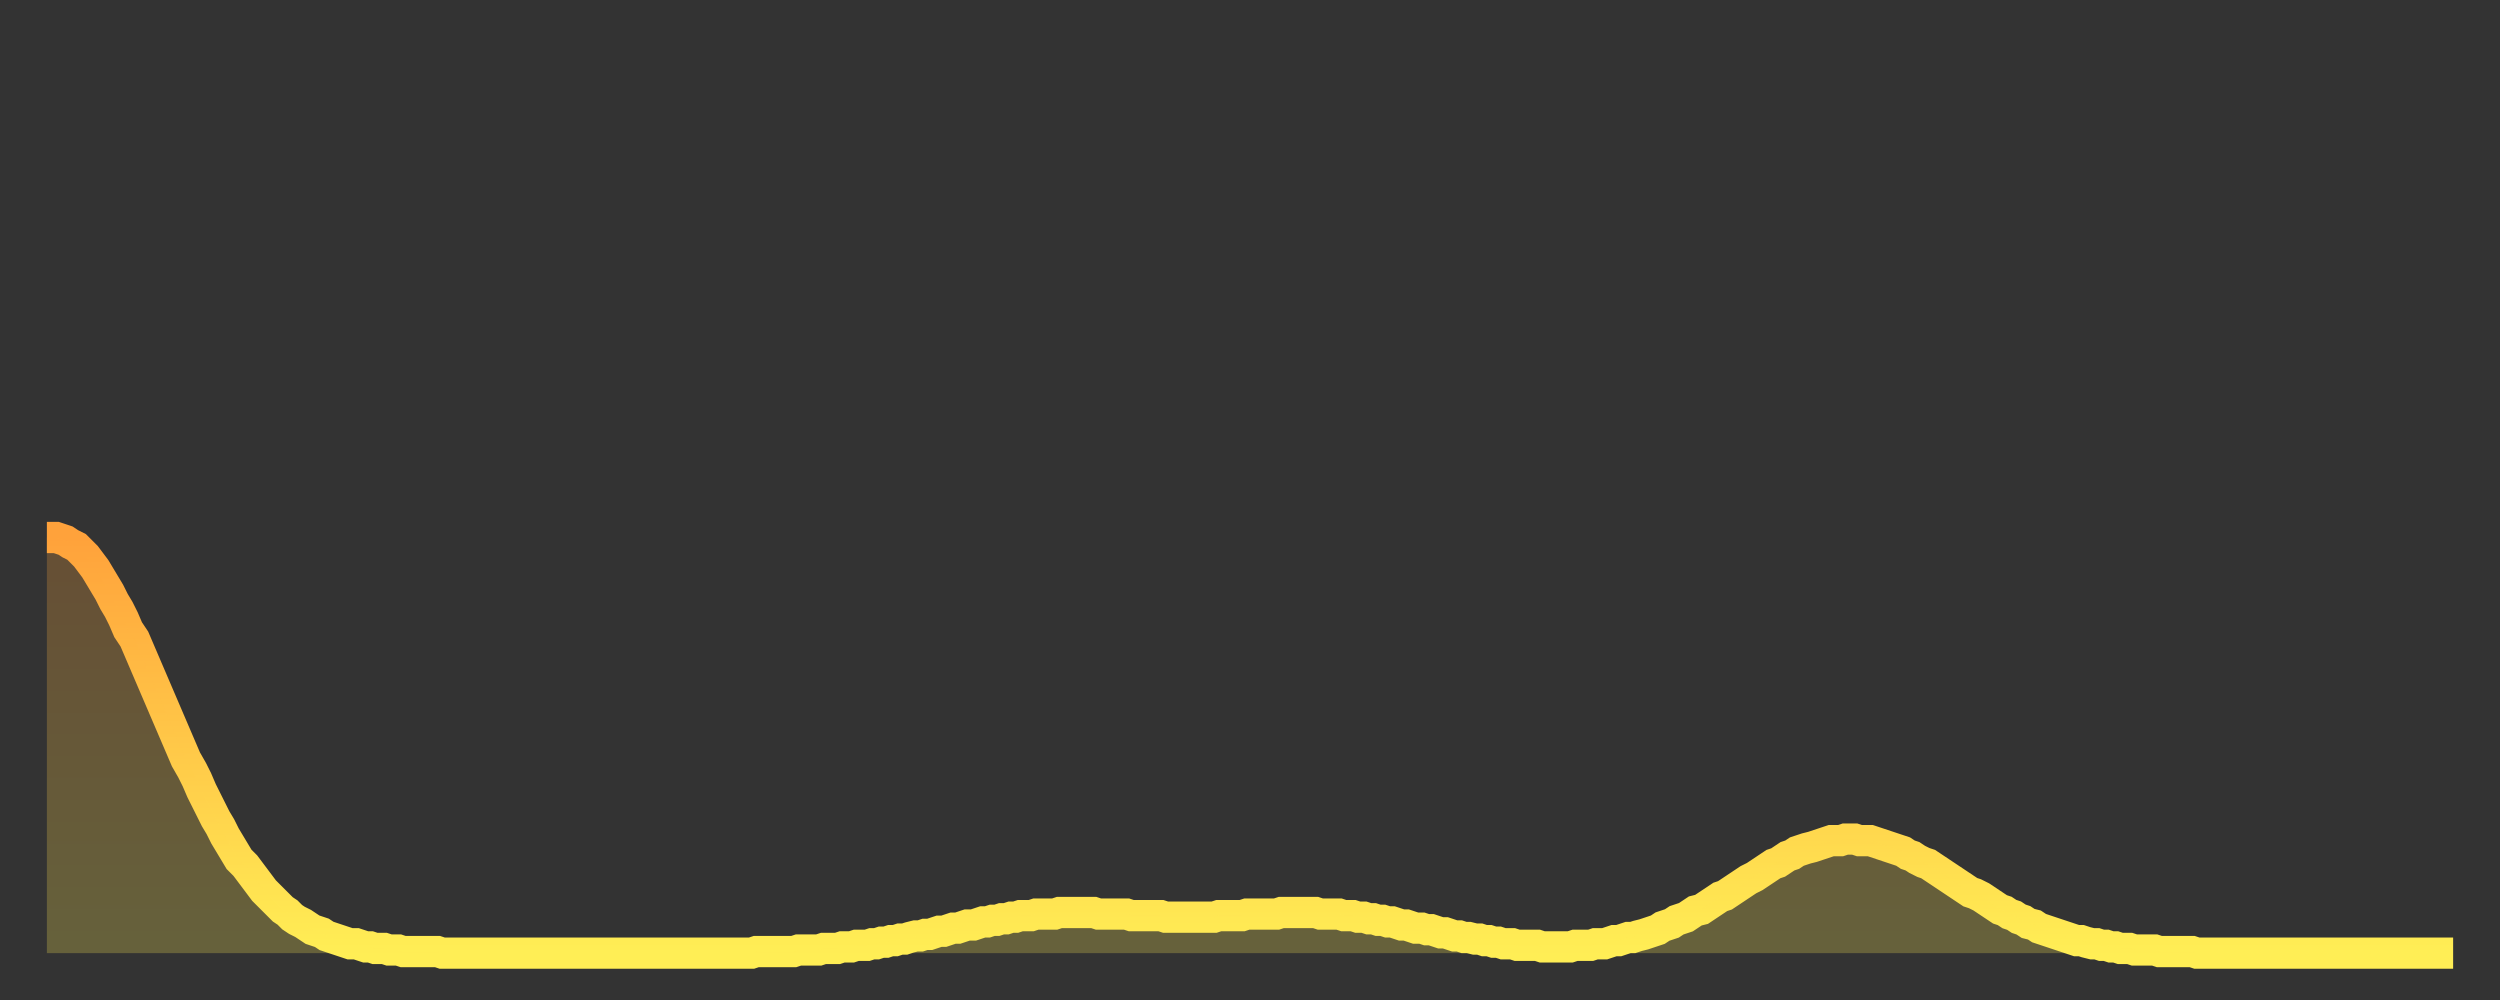
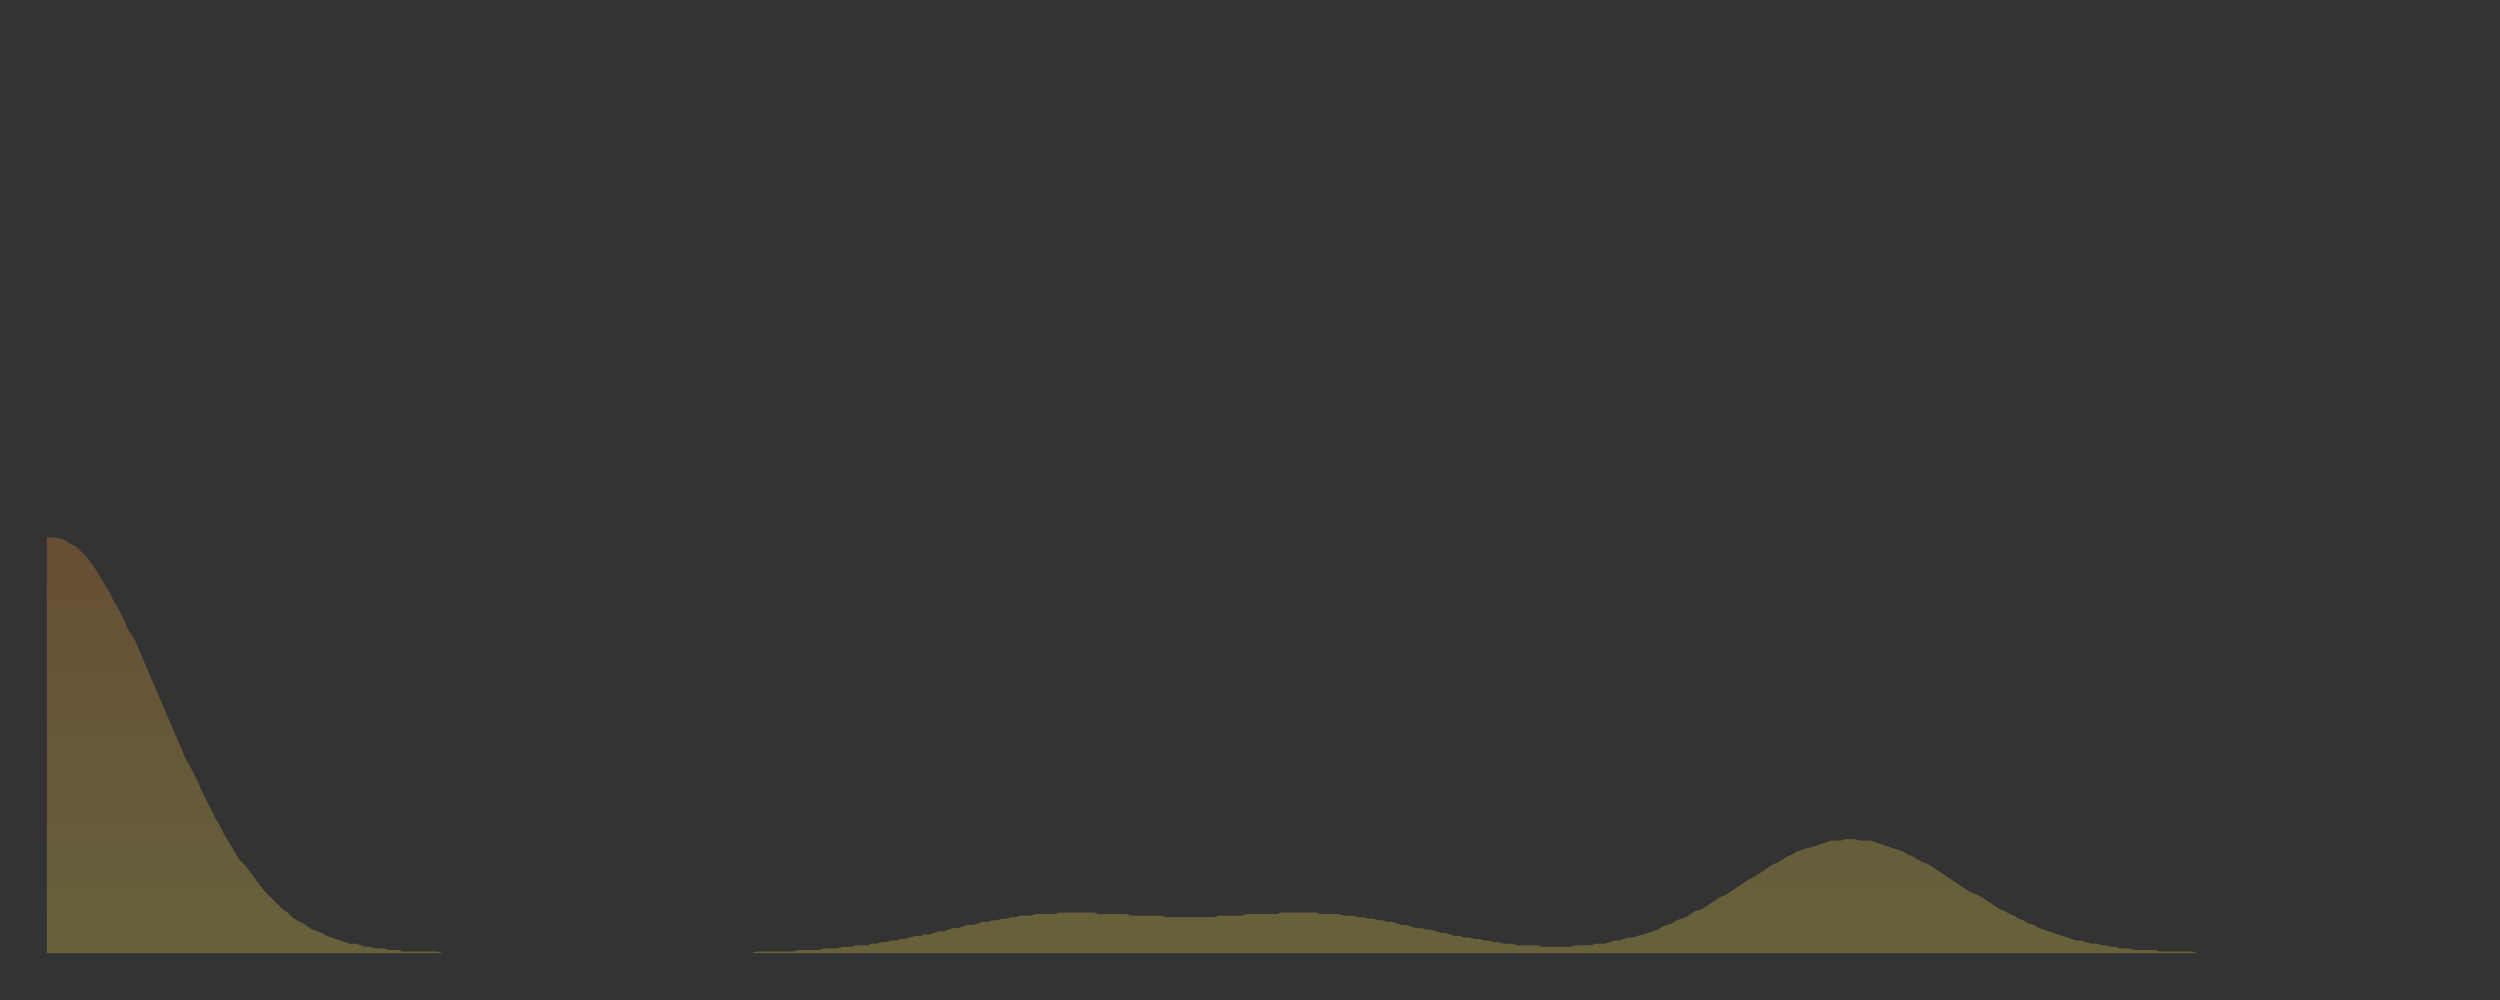
<svg xmlns="http://www.w3.org/2000/svg" baseProfile="full" height="64" version="1.1" width="160">
  <rect width="100%" height="100%" fill="#333333" stroke="none" />
  <defs>
    <linearGradient id="id1980344" x1="0" x2="0" y1="0" y2="1">
      <stop offset="0%" stop-color="#ffa23b" />
      <stop offset="50%" stop-color="#ffc848" />
      <stop offset="100%" stop-color="#ffee55" />
    </linearGradient>
  </defs>
  <g transform="translate(3,3)">
    <g>
-       <path d="M 0.0 31.4 0.3 31.4 0.6 31.4 0.9 31.5 1.2 31.6 1.5 31.8 1.9 32.0 2.2 32.3 2.5 32.6 2.8 33.0 3.1 33.4 3.4 33.9 3.7 34.4 4.0 34.9 4.3 35.5 4.6 36.0 4.9 36.6 5.2 37.3 5.6 37.9 5.9 38.6 6.2 39.3 6.5 40.0 6.8 40.7 7.1 41.4 7.4 42.1 7.7 42.8 8.0 43.5 8.3 44.2 8.6 44.9 8.9 45.6 9.3 46.3 9.6 46.9 9.9 47.6 10.2 48.2 10.5 48.8 10.8 49.4 11.1 49.9 11.4 50.5 11.7 51.0 12.0 51.5 12.3 52.0 12.7 52.4 13.0 52.8 13.3 53.2 13.6 53.6 13.9 54.0 14.2 54.3 14.5 54.6 14.8 54.9 15.1 55.2 15.4 55.4 15.7 55.7 16.0 55.9 16.4 56.1 16.7 56.3 17.0 56.5 17.3 56.6 17.6 56.7 17.9 56.9 18.2 57.0 18.5 57.1 18.8 57.2 19.1 57.3 19.4 57.4 19.8 57.4 20.1 57.5 20.4 57.6 20.7 57.6 21.0 57.7 21.3 57.7 21.6 57.7 21.9 57.8 22.2 57.8 22.5 57.8 22.8 57.9 23.1 57.9 23.5 57.9 23.8 57.9 24.1 57.9 24.4 57.9 24.7 57.9 25.0 57.9 25.3 58.0 25.6 58.0 25.9 58.0 26.2 58.0 26.5 58.0 26.8 58.0 27.2 58.0 27.5 58.0 27.8 58.0 28.1 58.0 28.4 58.0 28.7 58.0 29.0 58.0 29.3 58.0 29.6 58.0 29.9 58.0 30.2 58.0 30.6 58.0 30.9 58.0 31.2 58.0 31.5 58.0 31.8 58.0 32.1 58.0 32.4 58.0 32.7 58.0 33.0 58.0 33.3 58.0 33.6 58.0 33.9 58.0 34.3 58.0 34.6 58.0 34.9 58.0 35.2 58.0 35.5 58.0 35.8 58.0 36.1 58.0 36.4 58.0 36.7 58.0 37.0 58.0 37.3 58.0 37.7 58.0 38.0 58.0 38.3 58.0 38.6 58.0 38.9 58.0 39.2 58.0 39.5 58.0 39.8 58.0 40.1 58.0 40.4 58.0 40.7 58.0 41.0 58.0 41.4 58.0 41.7 58.0 42.0 58.0 42.3 58.0 42.6 58.0 42.9 58.0 43.2 58.0 43.5 58.0 43.8 58.0 44.1 58.0 44.4 58.0 44.7 58.0 45.1 58.0 45.4 57.9 45.7 57.9 46.0 57.9 46.3 57.9 46.6 57.9 46.9 57.9 47.2 57.9 47.5 57.9 47.8 57.9 48.1 57.8 48.5 57.8 48.8 57.8 49.1 57.8 49.4 57.8 49.7 57.7 50.0 57.7 50.3 57.7 50.6 57.7 50.9 57.6 51.2 57.6 51.5 57.6 51.8 57.5 52.2 57.5 52.5 57.5 52.8 57.4 53.1 57.4 53.4 57.3 53.7 57.3 54.0 57.2 54.3 57.2 54.6 57.1 54.9 57.1 55.2 57.0 55.6 56.9 55.9 56.9 56.2 56.8 56.5 56.8 56.8 56.7 57.1 56.6 57.4 56.6 57.7 56.5 58.0 56.4 58.3 56.4 58.6 56.3 58.9 56.2 59.3 56.2 59.6 56.1 59.9 56.0 60.2 56.0 60.5 55.9 60.8 55.9 61.1 55.8 61.4 55.8 61.7 55.7 62.0 55.7 62.3 55.6 62.6 55.6 63.0 55.6 63.3 55.5 63.6 55.5 63.9 55.5 64.2 55.5 64.5 55.5 64.8 55.4 65.1 55.4 65.4 55.4 65.7 55.4 66.0 55.4 66.4 55.4 66.7 55.4 67.0 55.4 67.3 55.5 67.6 55.5 67.9 55.5 68.2 55.5 68.5 55.5 68.8 55.5 69.1 55.5 69.4 55.6 69.7 55.6 70.1 55.6 70.4 55.6 70.7 55.6 71.0 55.6 71.3 55.6 71.6 55.7 71.9 55.7 72.2 55.7 72.5 55.7 72.8 55.7 73.1 55.7 73.5 55.7 73.8 55.7 74.1 55.7 74.4 55.7 74.7 55.7 75.0 55.6 75.3 55.6 75.6 55.6 75.9 55.6 76.2 55.6 76.5 55.6 76.8 55.5 77.2 55.5 77.5 55.5 77.8 55.5 78.1 55.5 78.4 55.5 78.7 55.5 79.0 55.4 79.3 55.4 79.6 55.4 79.9 55.4 80.2 55.4 80.5 55.4 80.9 55.4 81.2 55.4 81.5 55.5 81.8 55.5 82.1 55.5 82.4 55.5 82.7 55.5 83.0 55.6 83.3 55.6 83.6 55.6 83.9 55.7 84.3 55.7 84.6 55.8 84.9 55.8 85.2 55.9 85.5 55.9 85.8 56.0 86.1 56.0 86.4 56.1 86.7 56.2 87.0 56.2 87.3 56.3 87.6 56.4 88.0 56.4 88.3 56.5 88.6 56.5 88.9 56.6 89.2 56.7 89.5 56.7 89.8 56.8 90.1 56.9 90.4 56.9 90.7 57.0 91.0 57.0 91.4 57.1 91.7 57.1 92.0 57.2 92.3 57.2 92.6 57.3 92.9 57.3 93.2 57.4 93.5 57.4 93.8 57.4 94.1 57.5 94.4 57.5 94.7 57.5 95.1 57.5 95.4 57.5 95.7 57.6 96.0 57.6 96.3 57.6 96.6 57.6 96.9 57.6 97.2 57.6 97.5 57.6 97.8 57.5 98.1 57.5 98.4 57.5 98.8 57.5 99.1 57.4 99.4 57.4 99.7 57.4 100.0 57.3 100.3 57.2 100.6 57.2 100.9 57.1 101.2 57.0 101.5 57.0 101.8 56.9 102.2 56.8 102.5 56.7 102.8 56.6 103.1 56.5 103.4 56.3 103.7 56.2 104.0 56.1 104.3 55.9 104.6 55.8 104.9 55.7 105.2 55.5 105.5 55.3 105.9 55.2 106.2 55.0 106.5 54.8 106.8 54.6 107.1 54.4 107.4 54.3 107.7 54.1 108.0 53.9 108.3 53.7 108.6 53.5 108.9 53.3 109.3 53.1 109.6 52.9 109.9 52.7 110.2 52.5 110.5 52.3 110.8 52.2 111.1 52.0 111.4 51.8 111.7 51.7 112.0 51.5 112.3 51.4 112.6 51.3 113.0 51.2 113.3 51.1 113.6 51.0 113.9 50.9 114.2 50.8 114.5 50.8 114.8 50.8 115.1 50.7 115.4 50.7 115.7 50.7 116.0 50.8 116.3 50.8 116.7 50.8 117.0 50.9 117.3 51.0 117.6 51.1 117.9 51.2 118.2 51.3 118.5 51.4 118.8 51.5 119.1 51.7 119.4 51.8 119.7 52.0 120.1 52.2 120.4 52.3 120.7 52.5 121.0 52.7 121.3 52.9 121.6 53.1 121.9 53.3 122.2 53.5 122.5 53.7 122.8 53.9 123.1 54.1 123.4 54.2 123.8 54.4 124.1 54.6 124.4 54.8 124.7 55.0 125.0 55.2 125.3 55.3 125.6 55.5 125.9 55.6 126.2 55.8 126.5 55.9 126.8 56.1 127.2 56.2 127.5 56.4 127.8 56.5 128.1 56.6 128.4 56.7 128.7 56.8 129.0 56.9 129.3 57.0 129.6 57.1 129.9 57.2 130.2 57.2 130.5 57.3 130.9 57.4 131.2 57.4 131.5 57.5 131.8 57.5 132.1 57.6 132.4 57.6 132.7 57.7 133.0 57.7 133.3 57.7 133.6 57.8 133.9 57.8 134.2 57.8 134.6 57.8 134.9 57.8 135.2 57.9 135.5 57.9 135.8 57.9 136.1 57.9 136.4 57.9 136.7 57.9 137.0 57.9 137.3 57.9 137.6 58.0 138.0 58.0 138.3 58.0 138.6 58.0 138.9 58.0 139.2 58.0 139.5 58.0 139.8 58.0 140.1 58.0 140.4 58.0 140.7 58.0 141.0 58.0 141.3 58.0 141.7 58.0 142.0 58.0 142.3 58.0 142.6 58.0 142.9 58.0 143.2 58.0 143.5 58.0 143.8 58.0 144.1 58.0 144.4 58.0 144.7 58.0 145.1 58.0 145.4 58.0 145.7 58.0 146.0 58.0 146.3 58.0 146.6 58.0 146.9 58.0 147.2 58.0 147.5 58.0 147.8 58.0 148.1 58.0 148.4 58.0 148.8 58.0 149.1 58.0 149.4 58.0 149.7 58.0 150.0 58.0 150.3 58.0 150.6 58.0 150.9 58.0 151.2 58.0 151.5 58.0 151.8 58.0 152.1 58.0 152.5 58.0 152.8 58.0 153.1 58.0 153.4 58.0 153.7 58.0 154.0 58.0" fill="none" id="graph-curve" opacity="1" stroke="url(#id1980344)" stroke-width="2" />
      <path d="M 0 58 L 0.0 31.4 0.3 31.4 0.6 31.4 0.9 31.5 1.2 31.6 1.5 31.8 1.9 32.0 2.2 32.3 2.5 32.6 2.8 33.0 3.1 33.4 3.4 33.9 3.7 34.4 4.0 34.9 4.3 35.5 4.6 36.0 4.9 36.6 5.2 37.3 5.6 37.9 5.9 38.6 6.2 39.3 6.5 40.0 6.8 40.7 7.1 41.4 7.4 42.1 7.7 42.8 8.0 43.5 8.3 44.2 8.6 44.9 8.9 45.6 9.3 46.3 9.6 46.9 9.9 47.6 10.2 48.2 10.5 48.8 10.8 49.4 11.1 49.9 11.4 50.5 11.7 51.0 12.0 51.5 12.3 52.0 12.7 52.4 13.0 52.8 13.3 53.2 13.6 53.6 13.9 54.0 14.2 54.3 14.5 54.6 14.8 54.9 15.1 55.2 15.4 55.4 15.7 55.7 16.0 55.9 16.4 56.1 16.7 56.3 17.0 56.5 17.3 56.6 17.6 56.7 17.9 56.9 18.2 57.0 18.5 57.1 18.8 57.2 19.1 57.3 19.4 57.4 19.8 57.4 20.1 57.5 20.4 57.6 20.7 57.6 21.0 57.7 21.3 57.7 21.6 57.7 21.9 57.8 22.2 57.8 22.5 57.8 22.8 57.9 23.1 57.9 23.5 57.9 23.8 57.9 24.1 57.9 24.4 57.9 24.7 57.9 25.0 57.9 25.3 58.0 25.6 58.0 25.9 58.0 26.2 58.0 26.5 58.0 26.8 58.0 27.2 58.0 27.5 58.0 27.8 58.0 28.1 58.0 28.4 58.0 28.7 58.0 29.0 58.0 29.3 58.0 29.6 58.0 29.9 58.0 30.2 58.0 30.6 58.0 30.9 58.0 31.2 58.0 31.5 58.0 31.8 58.0 32.1 58.0 32.4 58.0 32.7 58.0 33.0 58.0 33.3 58.0 33.6 58.0 33.9 58.0 34.3 58.0 34.6 58.0 34.9 58.0 35.2 58.0 35.5 58.0 35.8 58.0 36.1 58.0 36.4 58.0 36.7 58.0 37.0 58.0 37.3 58.0 37.7 58.0 38.0 58.0 38.3 58.0 38.6 58.0 38.9 58.0 39.2 58.0 39.5 58.0 39.8 58.0 40.1 58.0 40.4 58.0 40.7 58.0 41.0 58.0 41.4 58.0 41.7 58.0 42.0 58.0 42.3 58.0 42.6 58.0 42.9 58.0 43.2 58.0 43.5 58.0 43.8 58.0 44.1 58.0 44.4 58.0 44.7 58.0 45.1 58.0 45.4 57.9 45.7 57.9 46.0 57.9 46.3 57.9 46.6 57.9 46.9 57.9 47.2 57.9 47.5 57.9 47.8 57.9 48.1 57.8 48.5 57.8 48.8 57.8 49.1 57.8 49.4 57.8 49.7 57.7 50.0 57.7 50.3 57.7 50.6 57.7 50.9 57.6 51.2 57.6 51.5 57.6 51.8 57.5 52.2 57.5 52.5 57.5 52.8 57.4 53.1 57.4 53.4 57.3 53.7 57.3 54.0 57.2 54.3 57.2 54.6 57.1 54.9 57.1 55.2 57.0 55.6 56.9 55.9 56.9 56.2 56.8 56.5 56.8 56.8 56.7 57.1 56.6 57.4 56.6 57.7 56.5 58.0 56.4 58.3 56.4 58.6 56.3 58.9 56.2 59.3 56.2 59.6 56.1 59.9 56.0 60.2 56.0 60.5 55.9 60.8 55.9 61.1 55.8 61.4 55.8 61.7 55.7 62.0 55.7 62.3 55.6 62.6 55.6 63.0 55.6 63.3 55.5 63.6 55.5 63.9 55.5 64.2 55.5 64.5 55.5 64.8 55.4 65.1 55.4 65.4 55.4 65.7 55.4 66.0 55.4 66.4 55.4 66.7 55.4 67.0 55.4 67.3 55.5 67.6 55.5 67.9 55.5 68.2 55.5 68.5 55.5 68.8 55.5 69.1 55.5 69.4 55.6 69.7 55.6 70.1 55.6 70.4 55.6 70.7 55.6 71.0 55.6 71.3 55.6 71.6 55.7 71.9 55.7 72.2 55.7 72.5 55.7 72.8 55.7 73.1 55.7 73.5 55.7 73.8 55.7 74.1 55.7 74.4 55.7 74.7 55.7 75.0 55.6 75.3 55.6 75.6 55.6 75.9 55.6 76.2 55.6 76.5 55.6 76.8 55.5 77.2 55.5 77.5 55.5 77.8 55.5 78.1 55.5 78.4 55.5 78.7 55.5 79.0 55.4 79.3 55.4 79.6 55.4 79.9 55.4 80.2 55.4 80.5 55.4 80.9 55.4 81.2 55.4 81.5 55.5 81.8 55.5 82.1 55.5 82.4 55.5 82.7 55.5 83.0 55.6 83.3 55.6 83.6 55.6 83.9 55.7 84.3 55.7 84.6 55.8 84.9 55.8 85.2 55.9 85.5 55.9 85.8 56.0 86.1 56.0 86.4 56.1 86.7 56.2 87.0 56.2 87.3 56.3 87.6 56.4 88.0 56.4 88.3 56.5 88.6 56.5 88.9 56.6 89.2 56.7 89.5 56.7 89.8 56.8 90.1 56.9 90.4 56.9 90.7 57.0 91.0 57.0 91.4 57.1 91.7 57.1 92.0 57.2 92.3 57.2 92.6 57.3 92.9 57.3 93.2 57.4 93.5 57.4 93.8 57.4 94.1 57.5 94.4 57.5 94.7 57.5 95.1 57.5 95.4 57.5 95.7 57.6 96.0 57.6 96.3 57.6 96.6 57.6 96.9 57.6 97.2 57.6 97.5 57.6 97.8 57.5 98.1 57.5 98.4 57.5 98.8 57.5 99.1 57.4 99.4 57.4 99.7 57.4 100.0 57.3 100.3 57.2 100.6 57.2 100.9 57.1 101.2 57.0 101.5 57.0 101.8 56.9 102.2 56.8 102.5 56.7 102.8 56.6 103.1 56.5 103.4 56.3 103.7 56.2 104.0 56.1 104.3 55.9 104.6 55.8 104.9 55.7 105.2 55.5 105.5 55.3 105.9 55.2 106.2 55.0 106.5 54.8 106.8 54.6 107.1 54.4 107.4 54.3 107.7 54.1 108.0 53.9 108.3 53.7 108.6 53.5 108.9 53.3 109.3 53.1 109.6 52.9 109.9 52.7 110.2 52.5 110.5 52.3 110.8 52.2 111.1 52.0 111.4 51.8 111.7 51.7 112.0 51.5 112.3 51.4 112.6 51.3 113.0 51.2 113.3 51.1 113.6 51.0 113.9 50.9 114.2 50.8 114.5 50.8 114.8 50.8 115.1 50.7 115.4 50.7 115.7 50.7 116.0 50.8 116.3 50.8 116.7 50.8 117.0 50.9 117.3 51.0 117.6 51.1 117.9 51.2 118.2 51.3 118.5 51.4 118.8 51.5 119.1 51.7 119.4 51.8 119.7 52.0 120.1 52.2 120.4 52.3 120.7 52.5 121.0 52.7 121.3 52.9 121.6 53.1 121.9 53.3 122.2 53.5 122.5 53.7 122.8 53.9 123.1 54.1 123.4 54.2 123.8 54.4 124.1 54.6 124.4 54.8 124.7 55.0 125.0 55.2 125.3 55.3 125.6 55.5 125.9 55.6 126.2 55.8 126.5 55.9 126.8 56.1 127.2 56.2 127.5 56.4 127.8 56.5 128.1 56.6 128.4 56.7 128.7 56.8 129.0 56.9 129.3 57.0 129.6 57.1 129.9 57.2 130.2 57.2 130.5 57.3 130.9 57.4 131.2 57.4 131.5 57.5 131.8 57.5 132.1 57.6 132.4 57.6 132.7 57.7 133.0 57.7 133.3 57.7 133.6 57.8 133.9 57.8 134.2 57.8 134.6 57.8 134.9 57.8 135.2 57.9 135.5 57.9 135.8 57.9 136.1 57.9 136.4 57.9 136.7 57.9 137.0 57.9 137.3 57.9 137.6 58.0 138.0 58.0 138.3 58.0 138.6 58.0 138.9 58.0 139.2 58.0 139.5 58.0 139.8 58.0 140.1 58.0 140.4 58.0 140.7 58.0 141.0 58.0 141.3 58.0 141.7 58.0 142.0 58.0 142.3 58.0 142.6 58.0 142.9 58.0 143.2 58.0 143.5 58.0 143.8 58.0 144.1 58.0 144.4 58.0 144.7 58.0 145.1 58.0 145.4 58.0 145.7 58.0 146.0 58.0 146.3 58.0 146.6 58.0 146.9 58.0 147.2 58.0 147.5 58.0 147.8 58.0 148.1 58.0 148.4 58.0 148.8 58.0 149.1 58.0 149.4 58.0 149.7 58.0 150.0 58.0 150.3 58.0 150.6 58.0 150.9 58.0 151.2 58.0 151.5 58.0 151.8 58.0 152.1 58.0 152.5 58.0 152.8 58.0 153.1 58.0 153.4 58.0 153.7 58.0 154.0 58.0 154 58" fill="url(#id1980344)" fill-opacity=".25" id="graph-shadow" />
    </g>
  </g>
</svg>